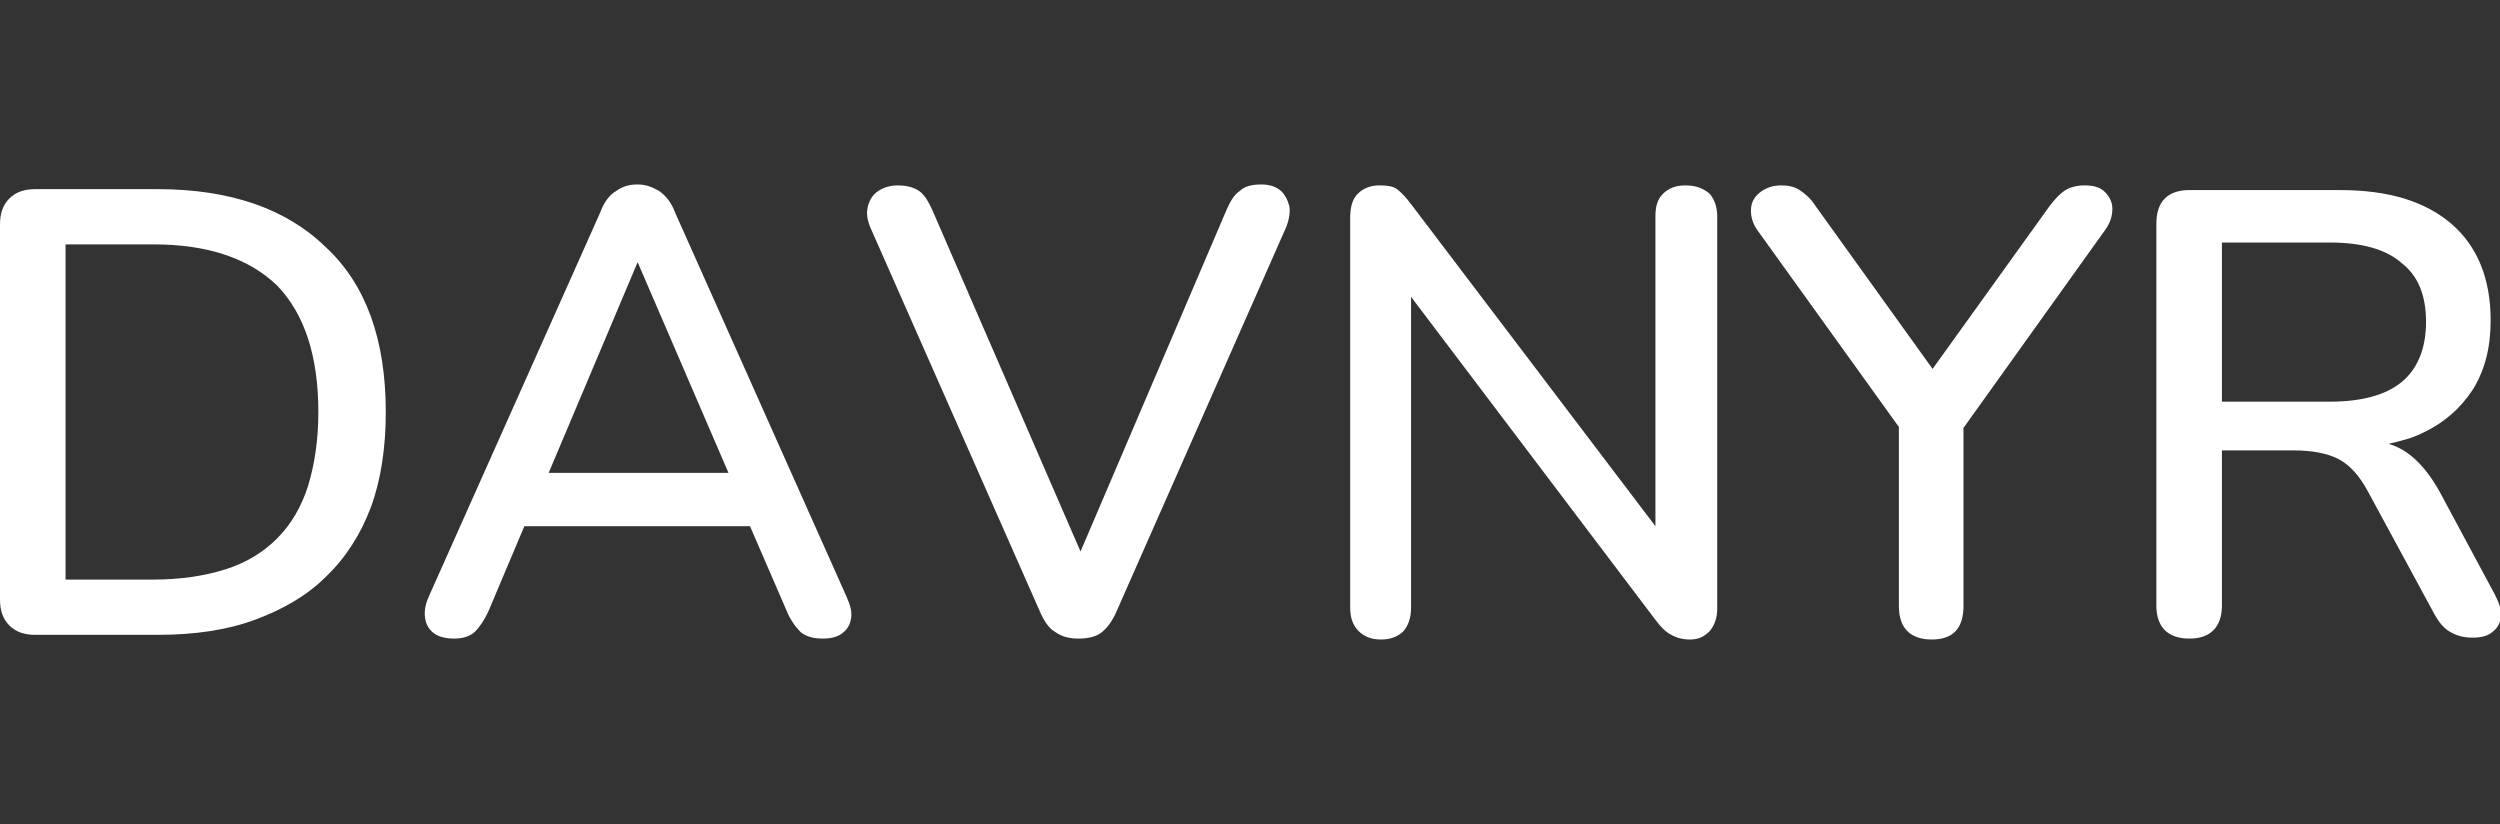
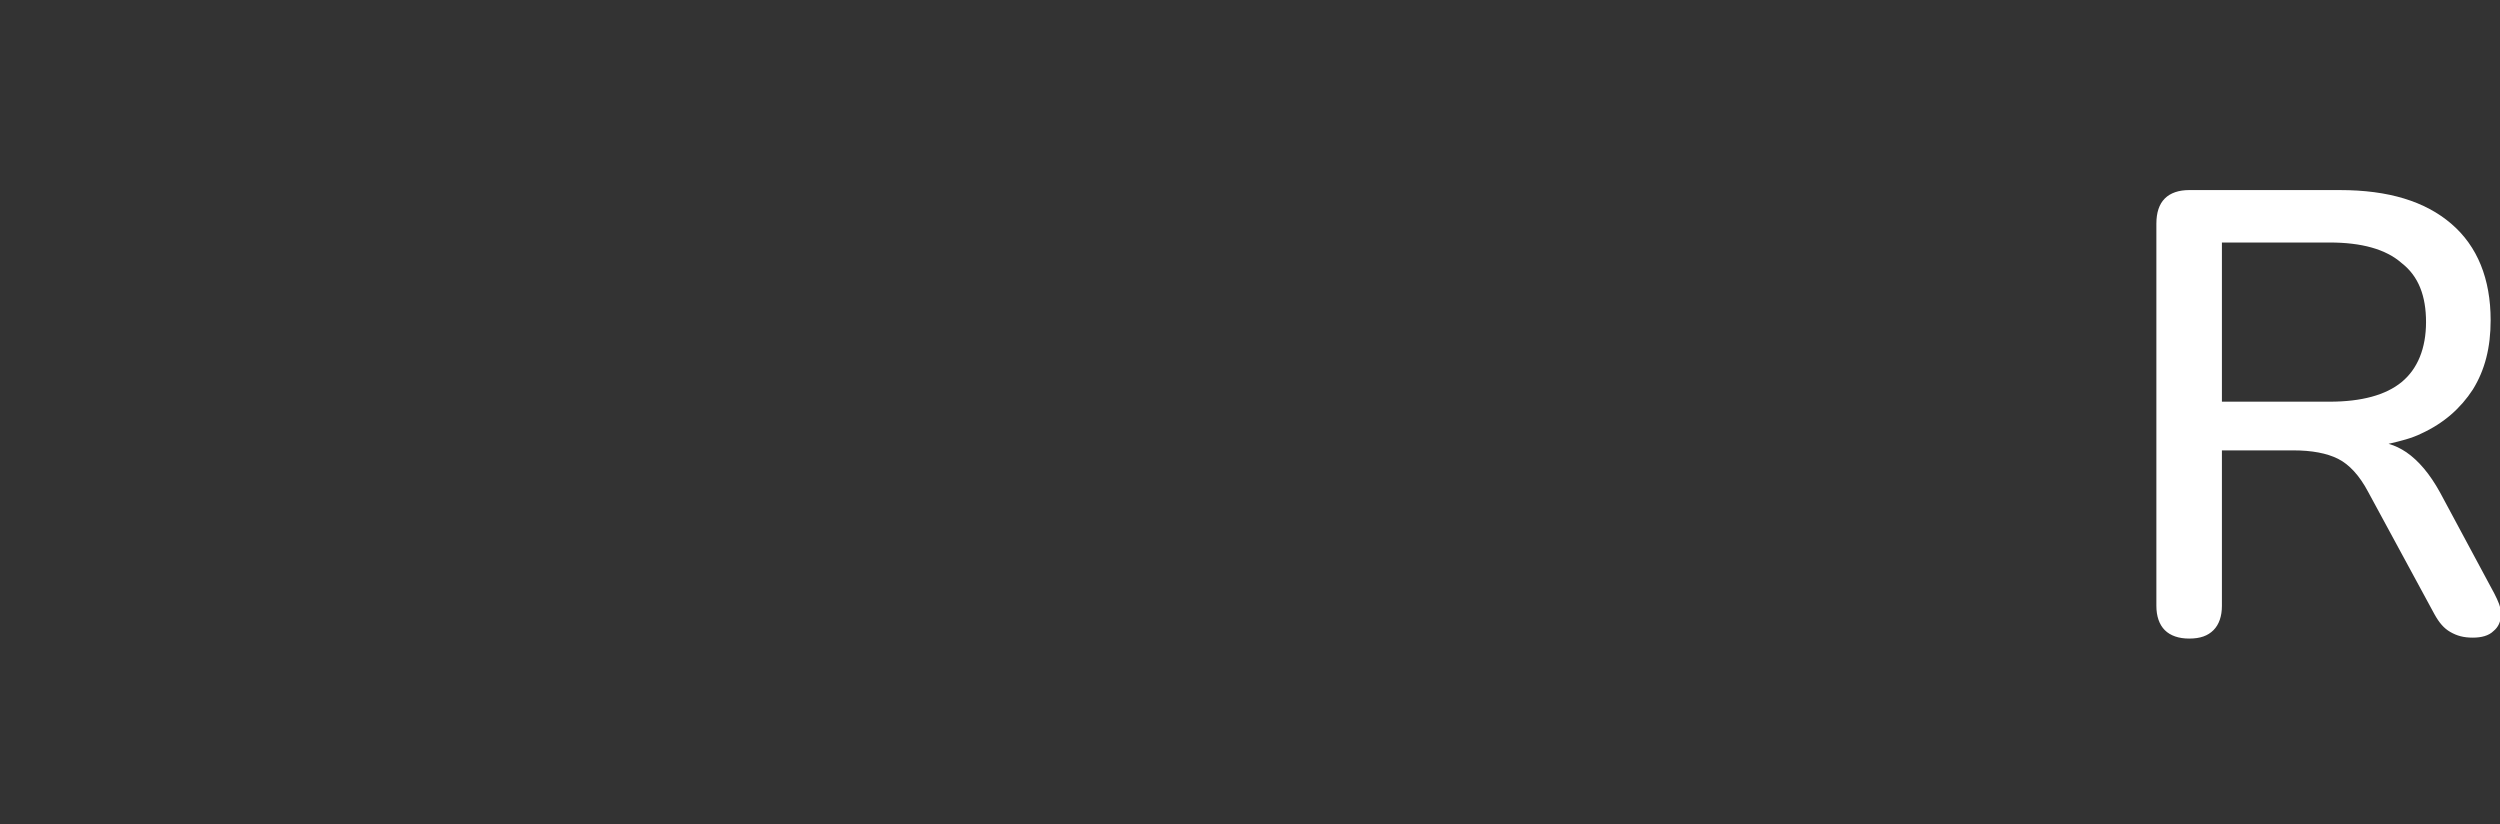
<svg xmlns="http://www.w3.org/2000/svg" id="Calque_1" x="0px" y="0px" viewBox="0 0 267 88" style="enable-background:new 0 0 267 88;" xml:space="preserve">
  <rect x="0" y="0" width="267" height="88" fill="#333333" stroke="none" />
  <style type="text/css">	.st0{fill:#FFFFFF;}</style>
  <g>
-     <path class="st0" d="M90.4,63.7l-18.3-41c-0.4-1.1-1-1.8-1.7-2.3c-0.7-0.4-1.4-0.7-2.3-0.7s-1.6,0.2-2.3,0.7  c-0.7,0.4-1.3,1.2-1.7,2.3l-18.3,41c-0.4,0.9-0.5,1.6-0.4,2.3s0.4,1.2,0.9,1.6s1.3,0.6,2.2,0.6s1.6-0.2,2.2-0.7  c0.5-0.5,1-1.2,1.5-2.3l3.8-9h24.1l3.9,9c0.4,1,1,1.8,1.5,2.3c0.6,0.5,1.4,0.7,2.4,0.7c0.9,0,1.6-0.2,2.1-0.6s0.8-0.9,0.9-1.6  C91,65.3,90.8,64.6,90.4,63.7z M68.1,28L68.1,28l9.7,22.5H58.6L68.1,28z" />
-     <path class="st0" d="M225.6,22.3c0-0.7-0.3-1.3-0.8-1.8s-1.2-0.7-2.2-0.7c-0.8,0-1.5,0.2-2,0.5s-1.1,0.9-1.7,1.7l-12.5,17.4  L193.9,22c-0.5-0.8-1.1-1.3-1.7-1.7c-0.6-0.4-1.3-0.5-2-0.5c-0.9,0-1.7,0.3-2.3,0.8s-0.9,1.1-0.9,1.9c0,0.7,0.2,1.4,0.7,2.1  l15.1,21v19.1c0,1.2,0.3,2.1,0.9,2.7c0.6,0.6,1.5,0.9,2.6,0.9c2.3,0,3.4-1.2,3.4-3.6v-19l15.1-21.1C225.4,23.8,225.6,23,225.6,22.3  z" />
    <g>
-       <path class="st0" d="M16.8,20.2h-13c-1.2,0-2.1,0.3-2.8,1S0,22.8,0,24v40c0,1.2,0.3,2.1,1,2.8c0.7,0.7,1.6,1,2.8,1h13   c4,0,7.4-0.5,10.4-1.6s5.6-2.6,7.6-4.6c2.1-2,3.7-4.5,4.8-7.4c1.1-3,1.6-6.4,1.6-10.2c0-7.7-2.1-13.6-6.4-17.6   C30.6,22.3,24.6,20.2,16.8,20.2z M32.9,51.9c-0.7,2.2-1.8,4.1-3.3,5.6s-3.3,2.6-5.5,3.3s-4.8,1.1-7.7,1.1H7V26.1h9.4   c5.8,0,10.2,1.5,13.2,4.4C32.5,33.5,34,38,34,44C34,47,33.6,49.6,32.9,51.9z" />
-       <path class="st0" d="M136.7,20.3c-0.5-0.4-1.2-0.6-2-0.6c-1,0-1.8,0.2-2.3,0.7c-0.6,0.4-1,1.1-1.4,2l-15.6,36.5L99.6,22.5   c-0.4-0.9-0.8-1.6-1.3-2s-1.3-0.7-2.4-0.7c-0.8,0-1.5,0.2-2.1,0.6s-0.9,0.9-1.1,1.6s-0.1,1.5,0.3,2.4l18.1,41   c0.4,0.9,0.9,1.7,1.6,2.1c0.7,0.5,1.5,0.7,2.5,0.7s1.9-0.2,2.5-0.7s1.1-1.2,1.5-2.1l18.1-41c0.4-0.9,0.5-1.8,0.4-2.4   C137.5,21.3,137.2,20.7,136.7,20.3z" />
-       <path class="st0" d="M180,19.8c-1,0-1.8,0.3-2.4,0.9c-0.6,0.6-0.8,1.4-0.8,2.4v33.1l-26.1-34.4c-0.6-0.8-1.1-1.3-1.5-1.6   c-0.4-0.3-1-0.4-1.9-0.4s-1.7,0.3-2.3,0.9s-0.8,1.5-0.8,2.6v41.6c0,1.1,0.3,1.9,0.9,2.5c0.6,0.6,1.4,0.9,2.4,0.9s1.8-0.3,2.4-0.9   c0.5-0.6,0.8-1.4,0.8-2.5V31.7l26.1,34.5c0.6,0.8,1.1,1.3,1.7,1.6c0.5,0.3,1.2,0.5,2,0.5c0.9,0,1.5-0.3,2.1-0.9   c0.5-0.6,0.8-1.4,0.8-2.4V23.1c0-1-0.3-1.8-0.8-2.4C181.9,20.1,181.1,19.8,180,19.8z" />
      <path class="st0" d="M266.4,63.4l-5.8-10.8c-1.1-2-2.3-3.4-3.6-4.3c-0.6-0.4-1.2-0.7-1.9-0.9c1.3-0.3,2.5-0.6,3.5-1.1   c2.4-1.1,4.2-2.7,5.5-4.7c1.3-2.1,1.9-4.5,1.9-7.4c0-4.4-1.4-7.9-4.2-10.3c-2.8-2.4-6.7-3.6-11.9-3.6h-16.1c-1.1,0-2,0.3-2.6,0.9   s-0.9,1.5-0.9,2.7v40.8c0,1.1,0.3,2,0.9,2.6c0.6,0.6,1.5,0.9,2.6,0.9c1.2,0,2-0.3,2.6-0.9s0.9-1.5,0.9-2.6V48.1h7.6   c2,0,3.6,0.3,4.8,0.9c1.2,0.6,2.3,1.8,3.2,3.5l7.1,13.1c0.5,0.9,1,1.5,1.7,1.9s1.4,0.6,2.4,0.6c0.9,0,1.7-0.2,2.2-0.7   c0.5-0.4,0.8-1,0.8-1.8S266.8,64.2,266.4,63.4z M248.8,42.9h-11.5v-17h11.5c3.4,0,6,0.7,7.7,2.2c1.8,1.4,2.6,3.5,2.6,6.3   s-0.9,5-2.6,6.4C254.8,42.2,252.2,42.9,248.8,42.9z" />
    </g>
  </g>
</svg>